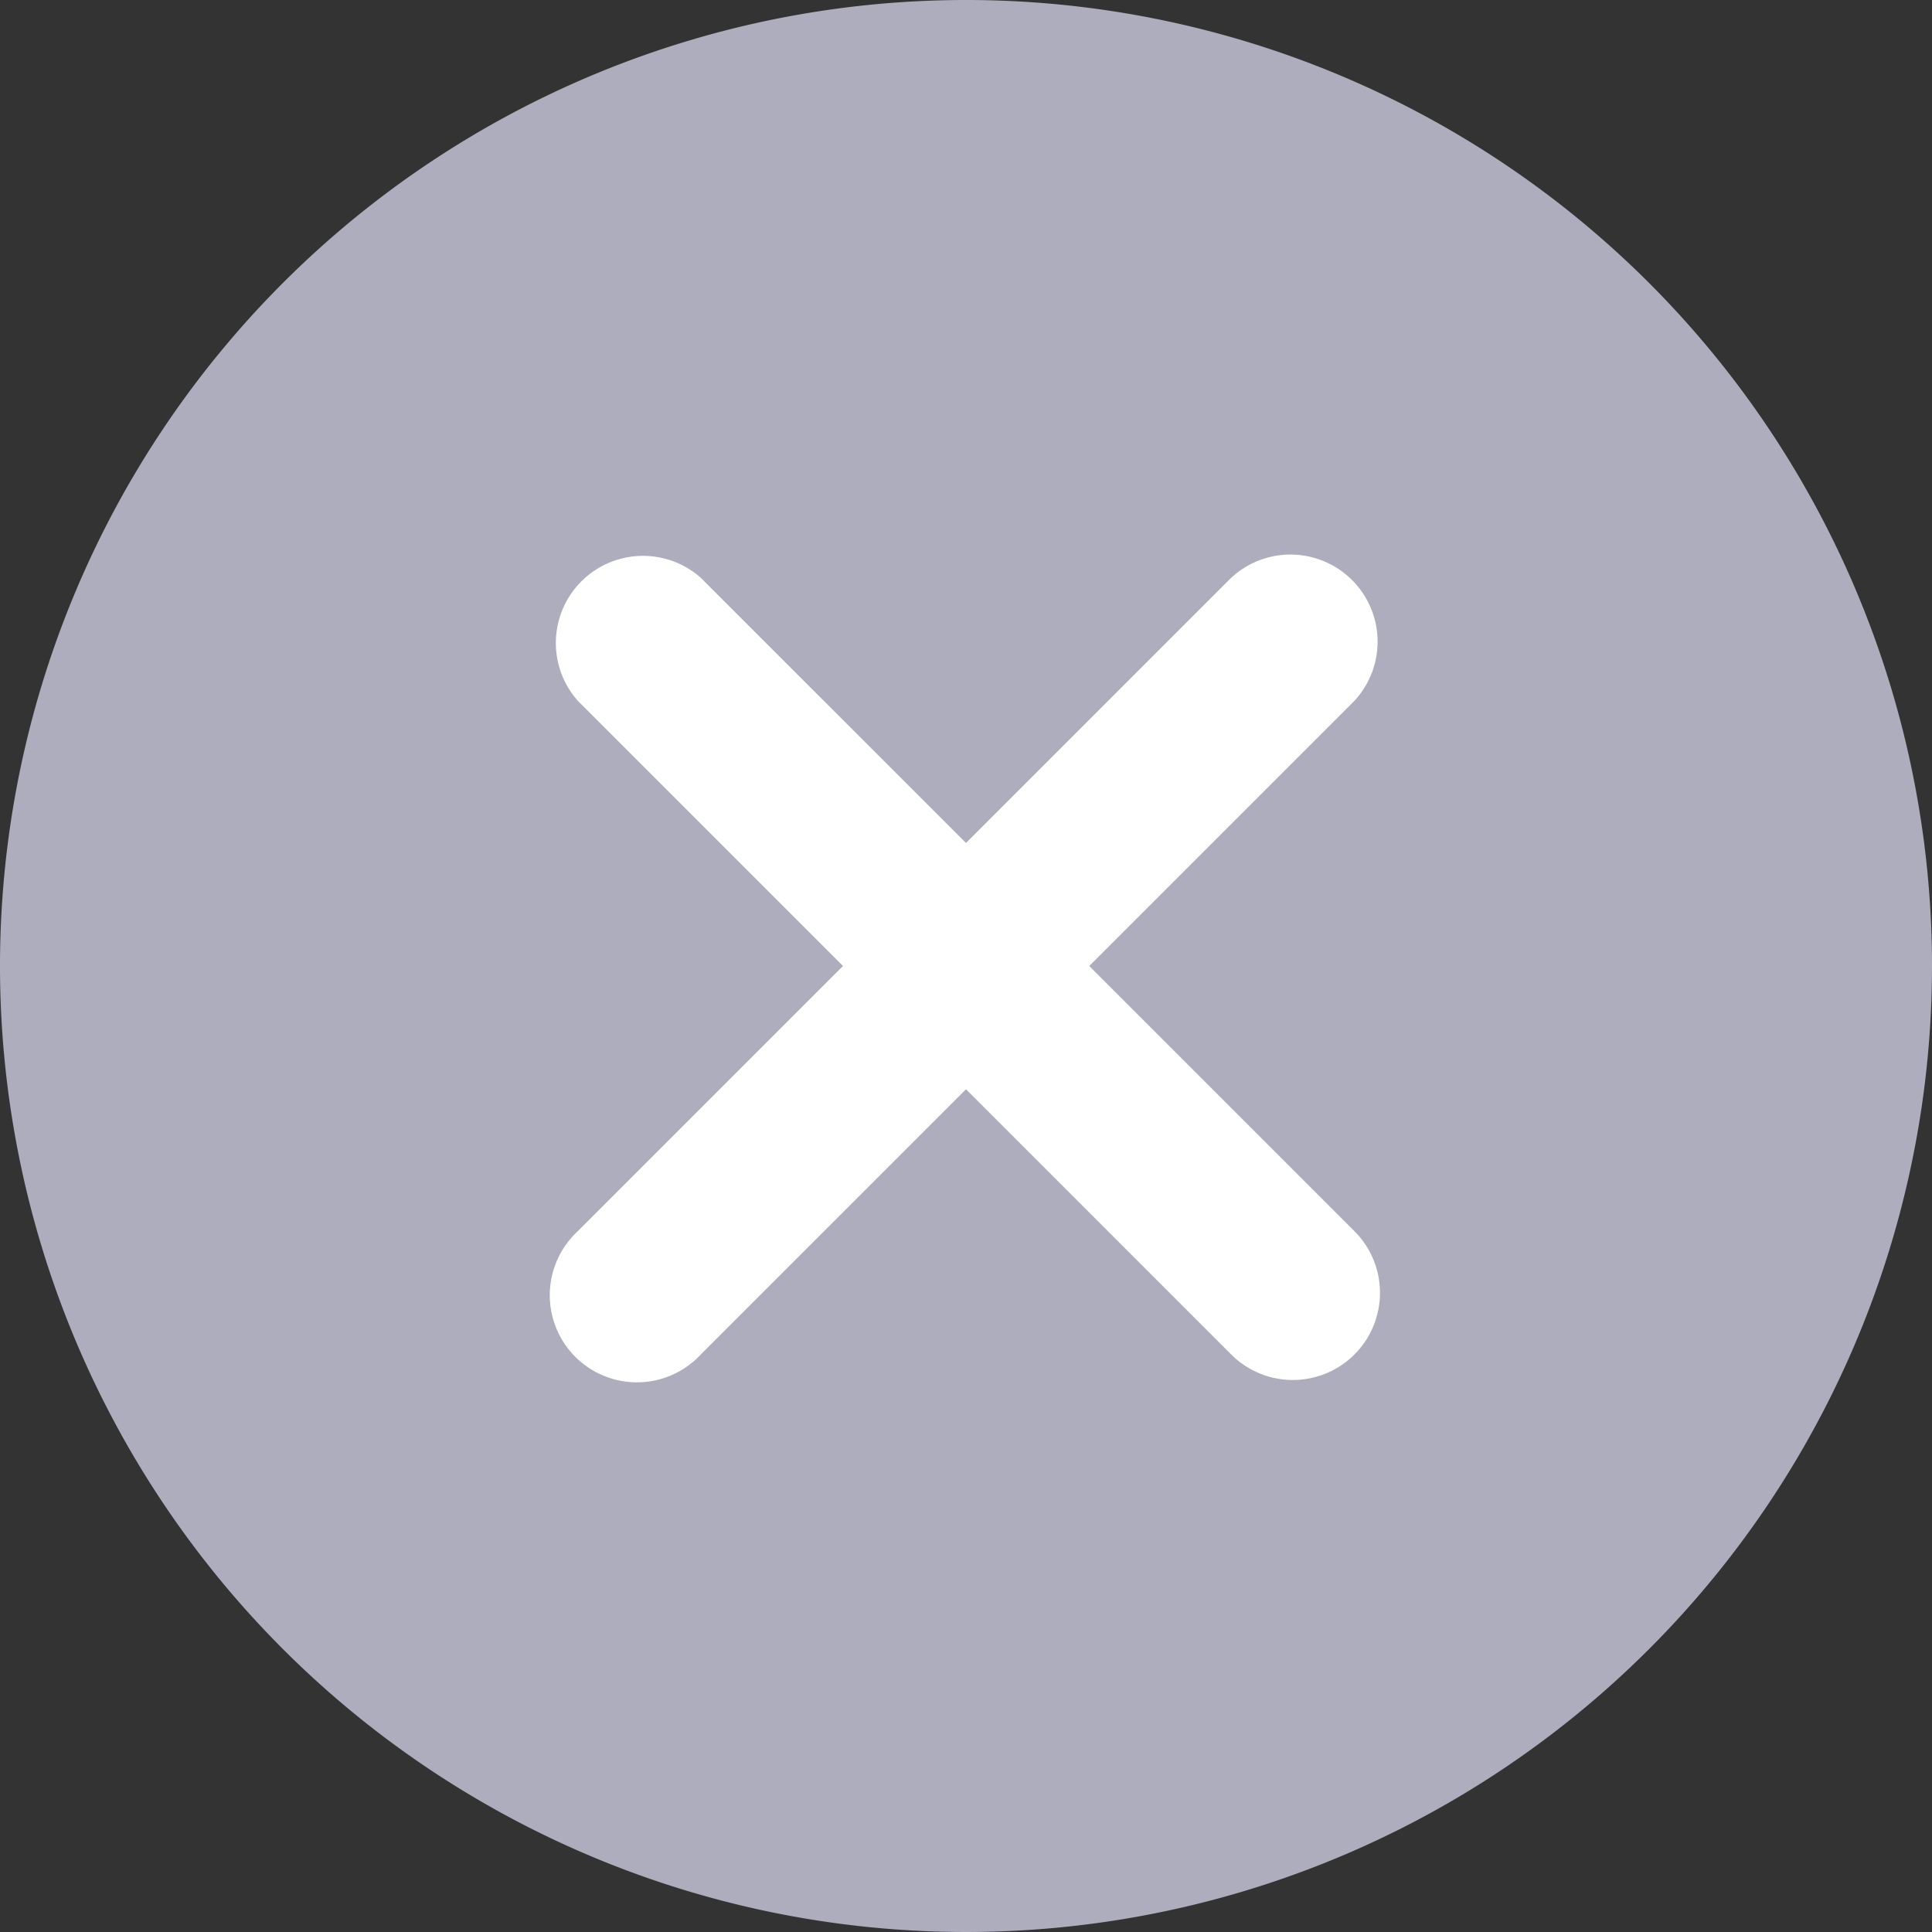
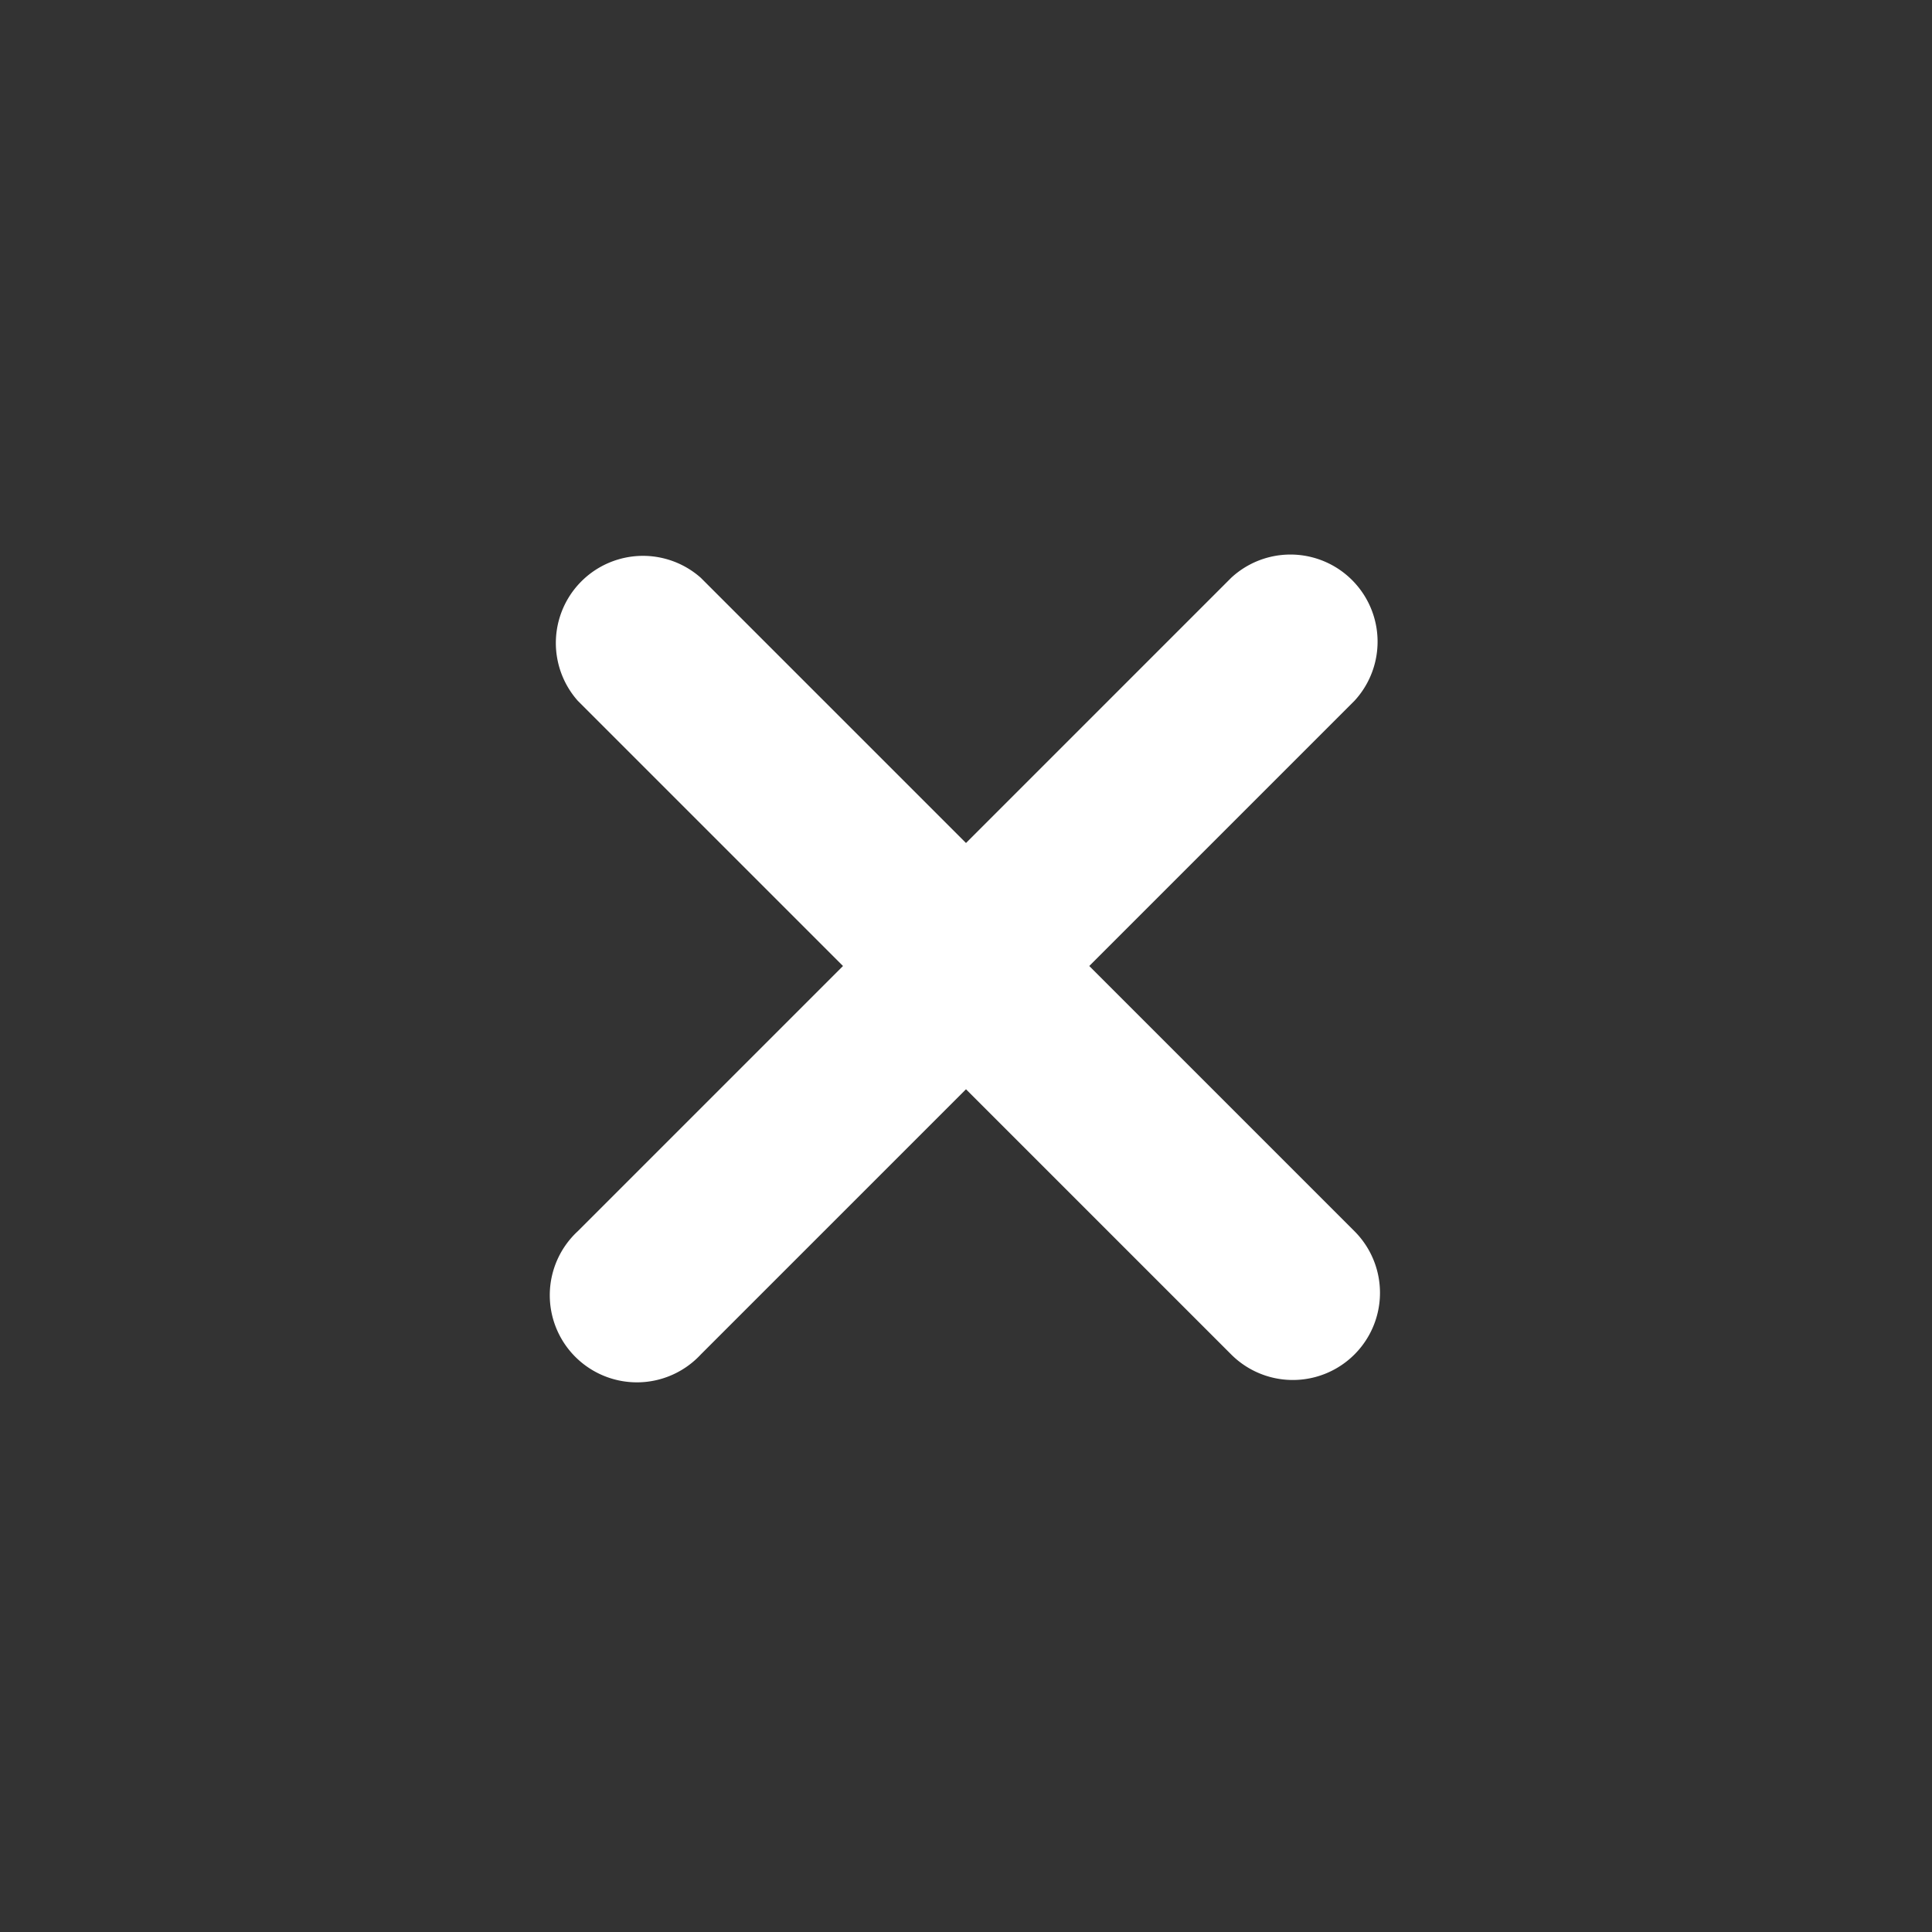
<svg xmlns="http://www.w3.org/2000/svg" id="deletev2_icon" width="30" height="30" viewBox="0 0 30 30">
  <rect x="0" y="0" width="30" height="30" fill="#333333" stroke="none" />
-   <path id="Pfad_7755" data-name="Pfad 7755" d="M30,15A15,15,0,1,1,15,0,15,15,0,0,1,30,15" fill="#adadbd" />
  <path id="Pfad_7756" data-name="Pfad 7756" d="M15.842,13.928,19.96,9.81A1.353,1.353,0,0,0,18.046,7.9l-4.118,4.118L9.81,7.9A1.353,1.353,0,0,0,7.9,9.81l4.118,4.118L7.9,18.046A1.353,1.353,0,1,0,9.81,19.96l4.118-4.118,4.118,4.118a1.353,1.353,0,0,0,1.914-1.914Z" transform="translate(1.072 1.072)" fill="#fff" />
</svg>